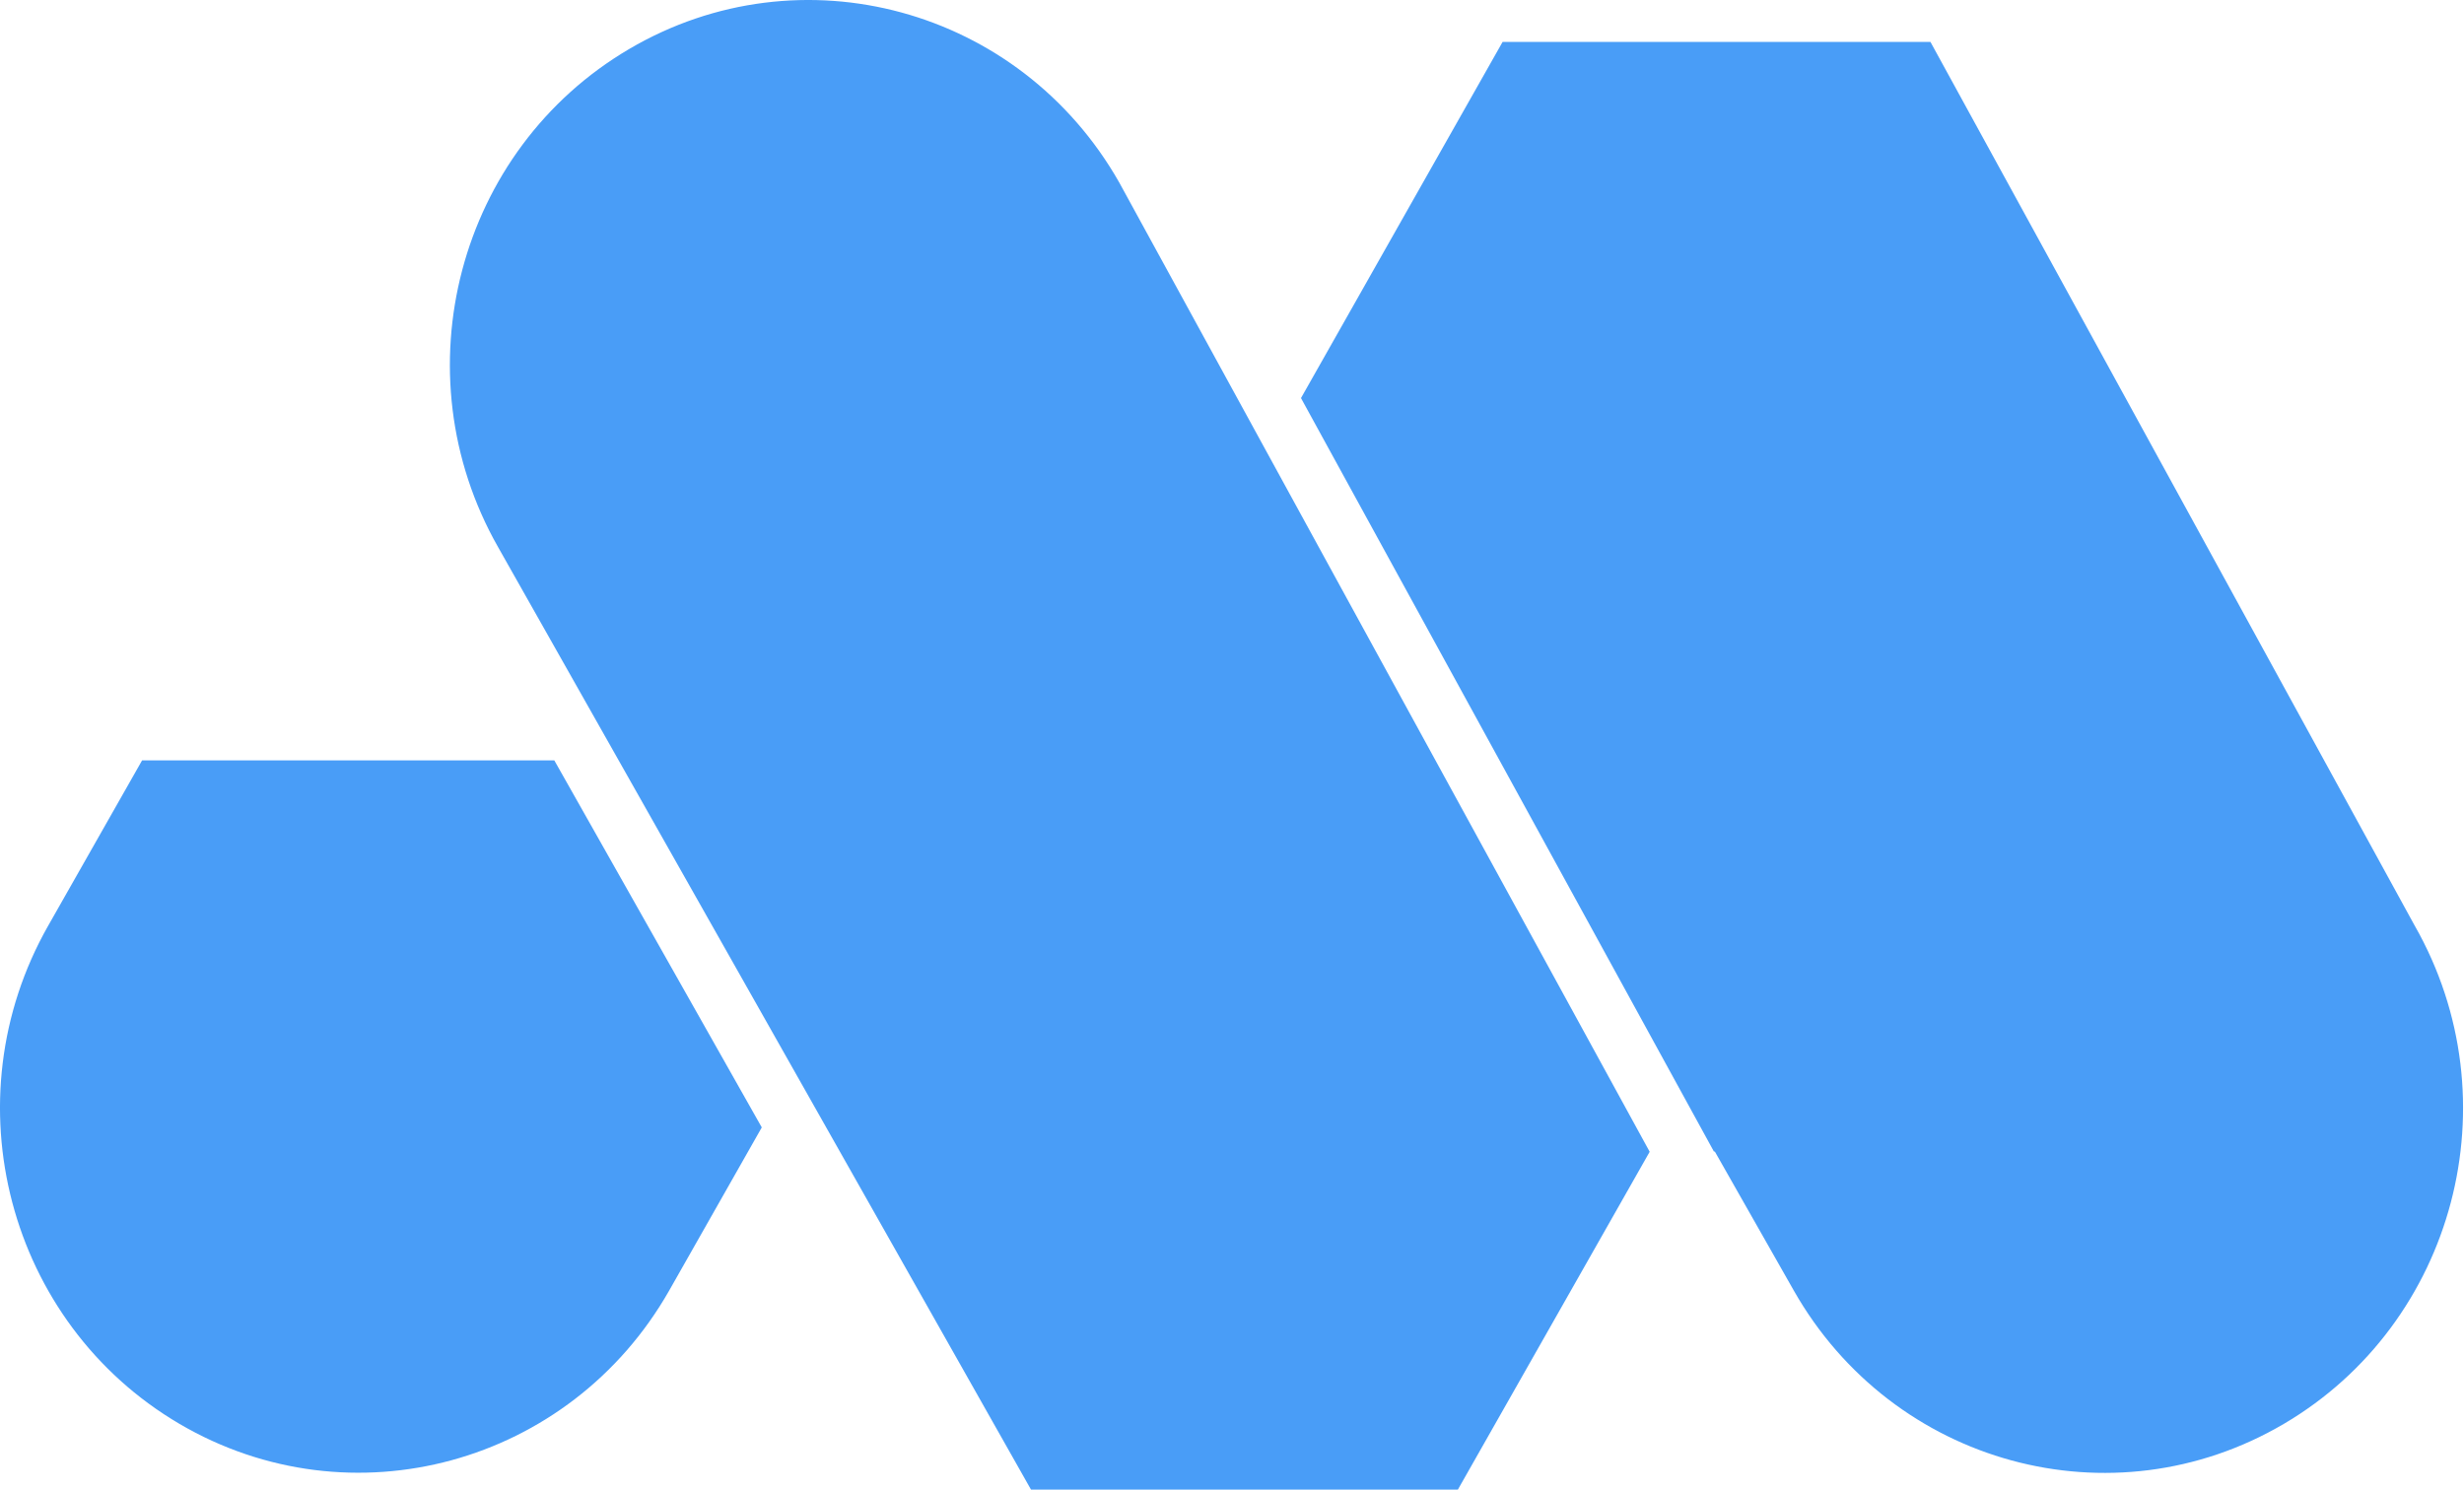
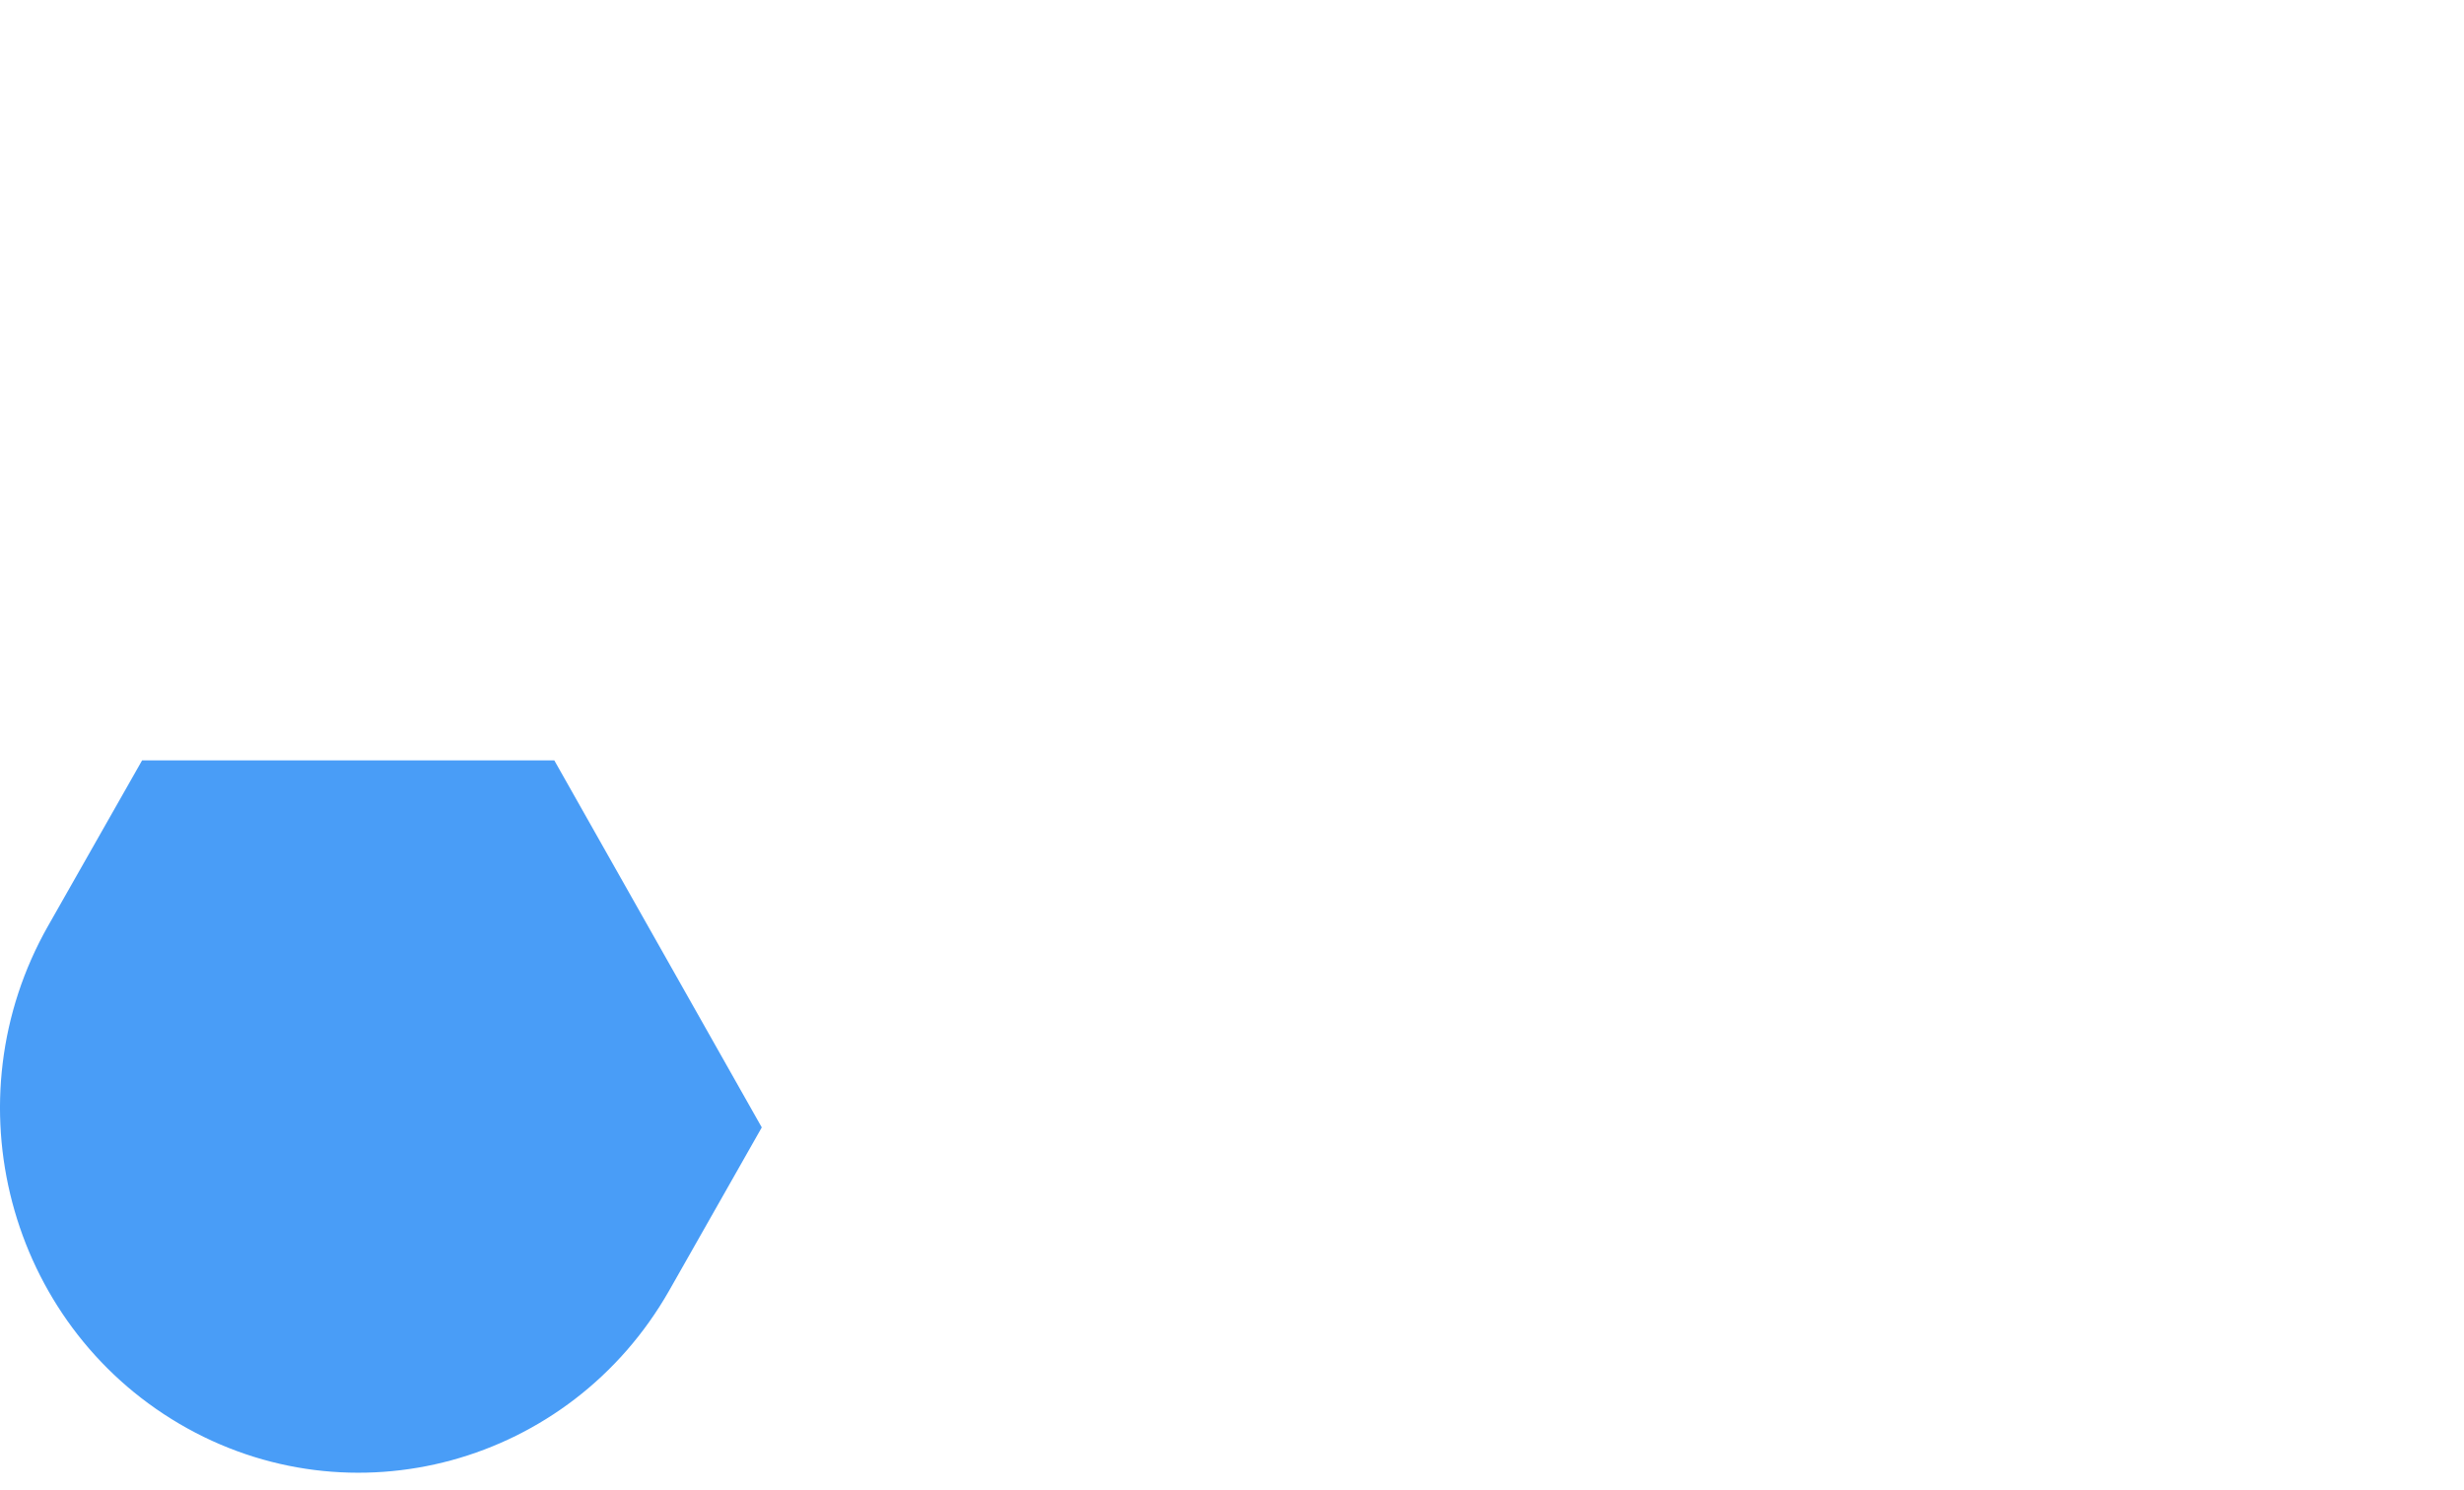
<svg xmlns="http://www.w3.org/2000/svg" width="43" height="26" viewBox="0 0 43 26" fill="none">
-   <path d="M19.531 3.183C17.801 0.139 13.975 -0.904 10.982 0.854C7.988 2.613 6.962 6.503 8.691 9.547L17.992 25.999H25.442L28.789 20.103L19.531 3.183Z" fill="#499DF7" />
  <path d="M2.48 13.271L0.84 16.159C-0.889 19.202 0.137 23.092 3.13 24.851C6.124 26.609 9.95 25.566 11.68 22.522L13.294 19.678L9.673 13.271H2.48Z" fill="#499DF7" />
-   <path d="M42.141 16.159L33.689 0.732H26.222L22.704 6.948L29.459 19.276L29.914 20.106L29.922 20.092L31.304 22.525C33.033 25.569 36.859 26.612 39.853 24.854C42.847 23.095 43.873 19.205 42.143 16.162L42.141 16.159Z" fill="#499DF7" />
</svg>